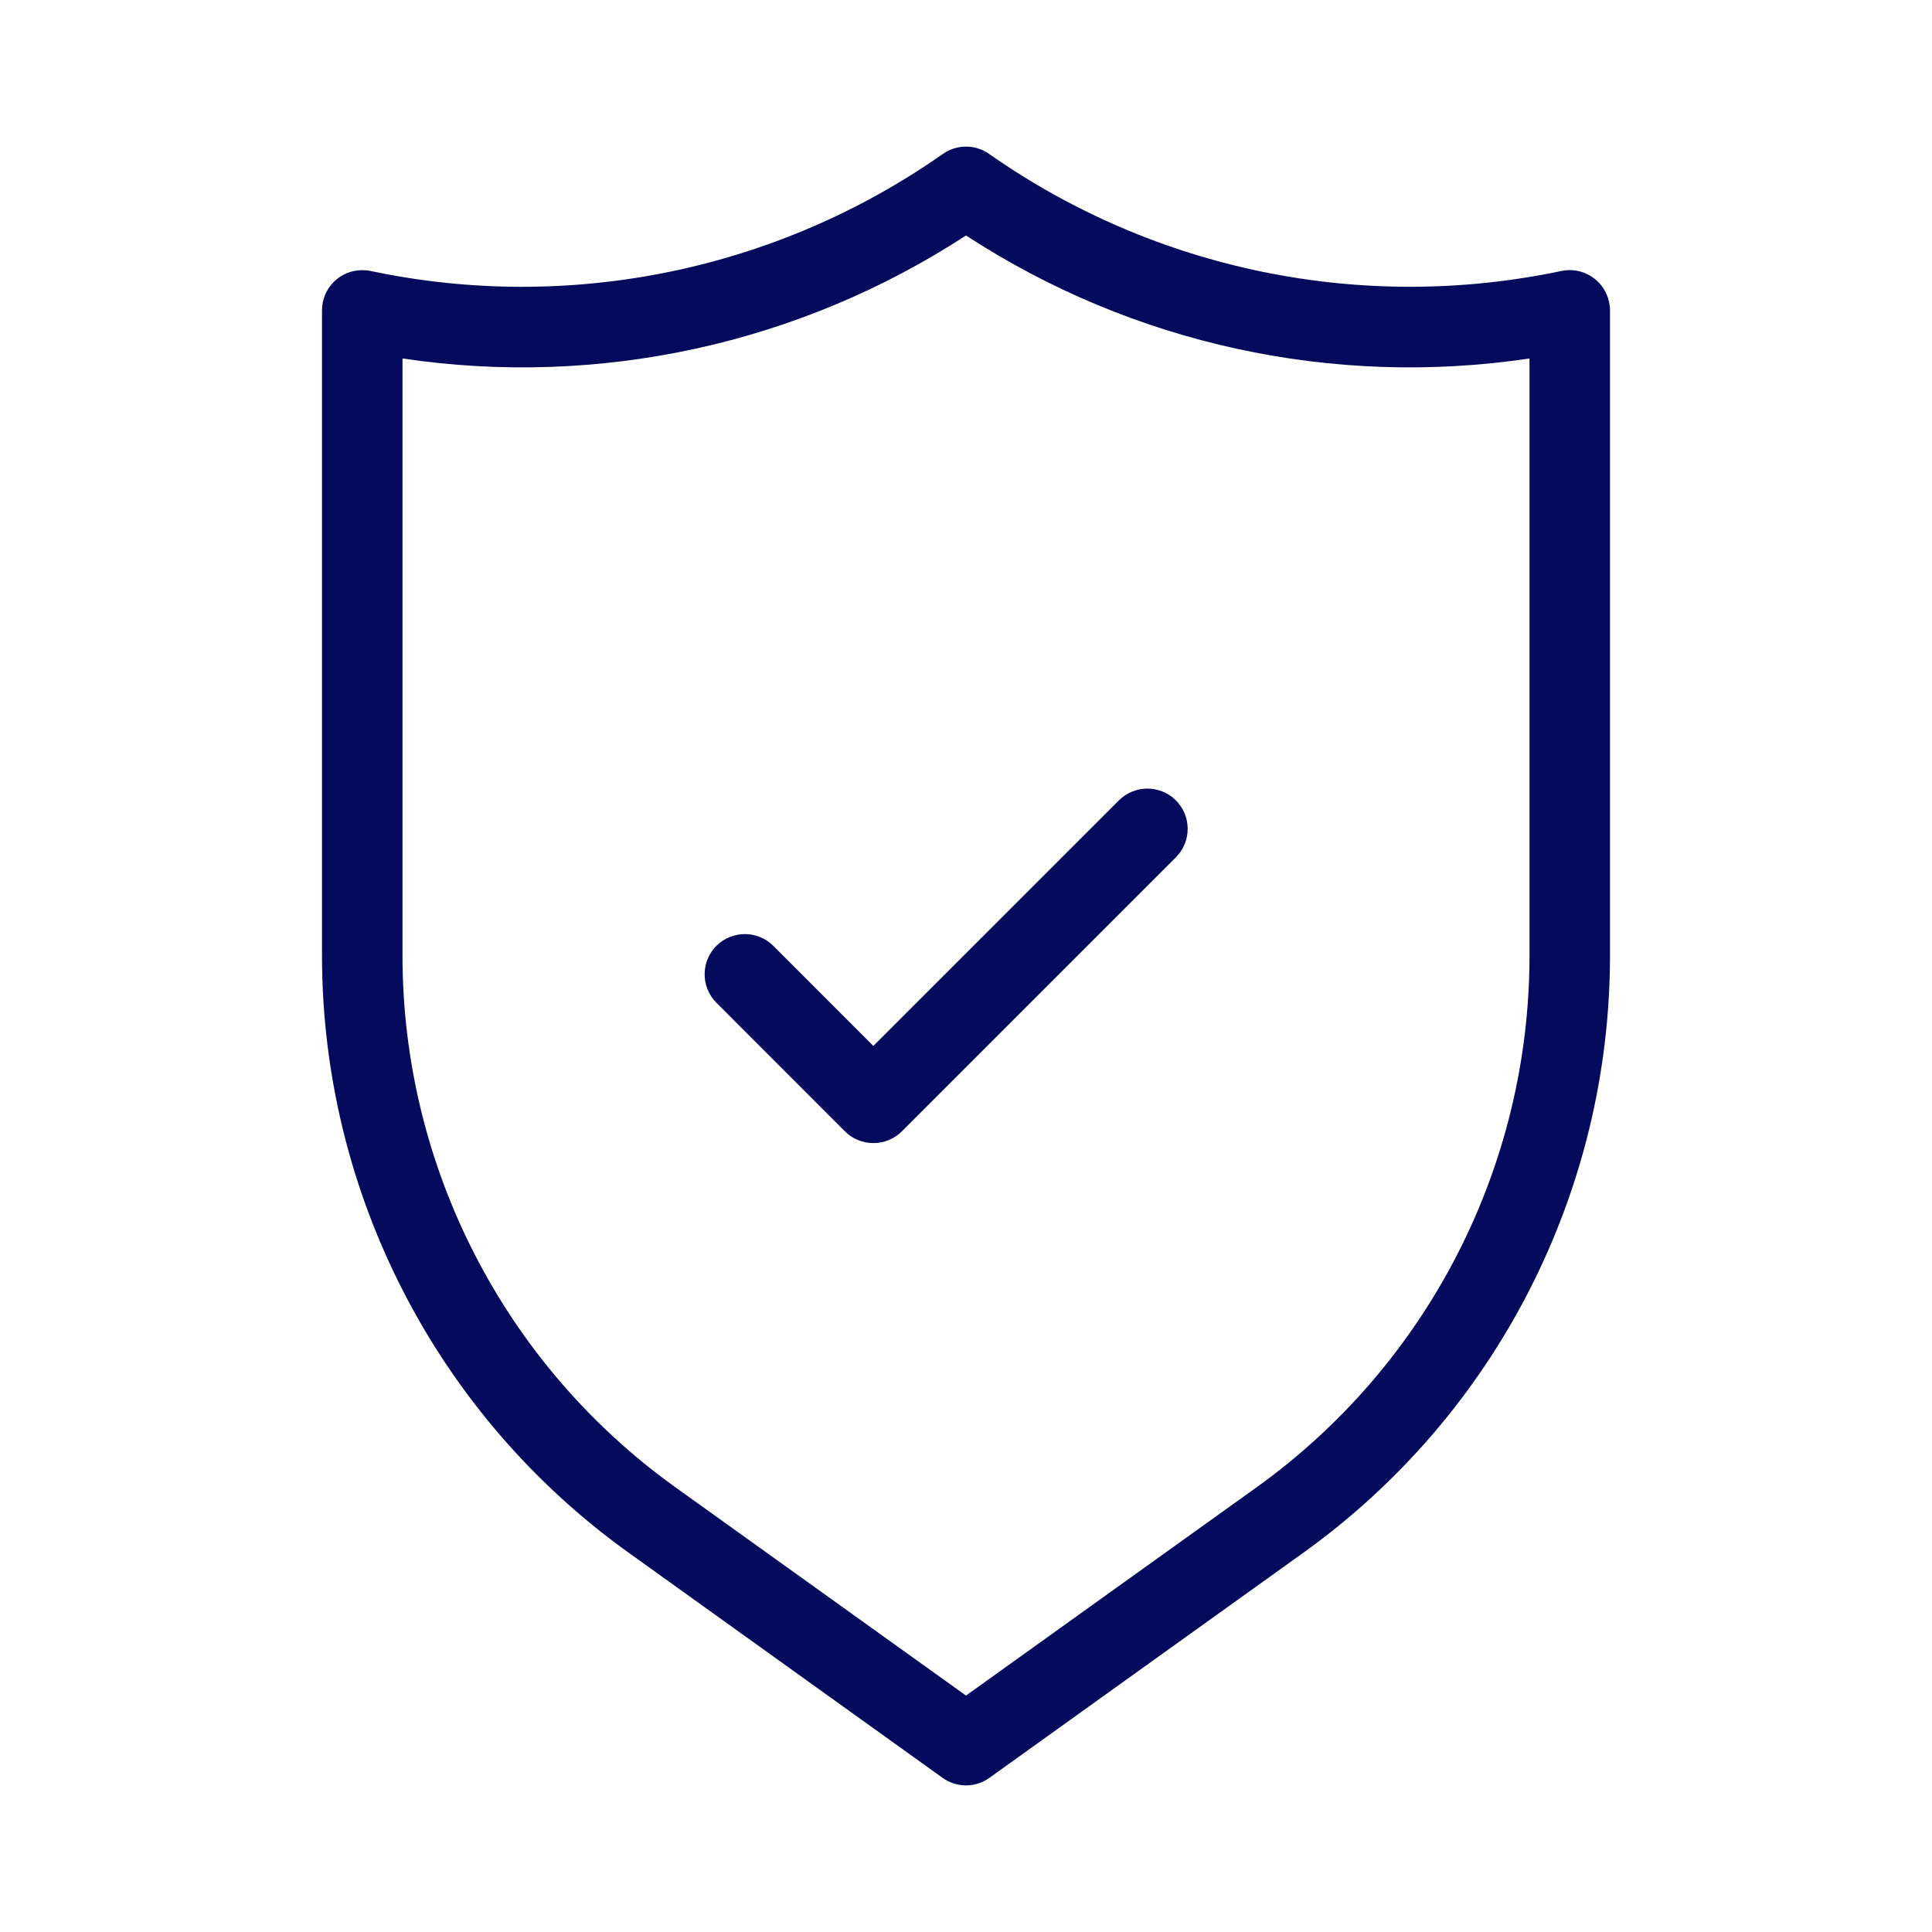
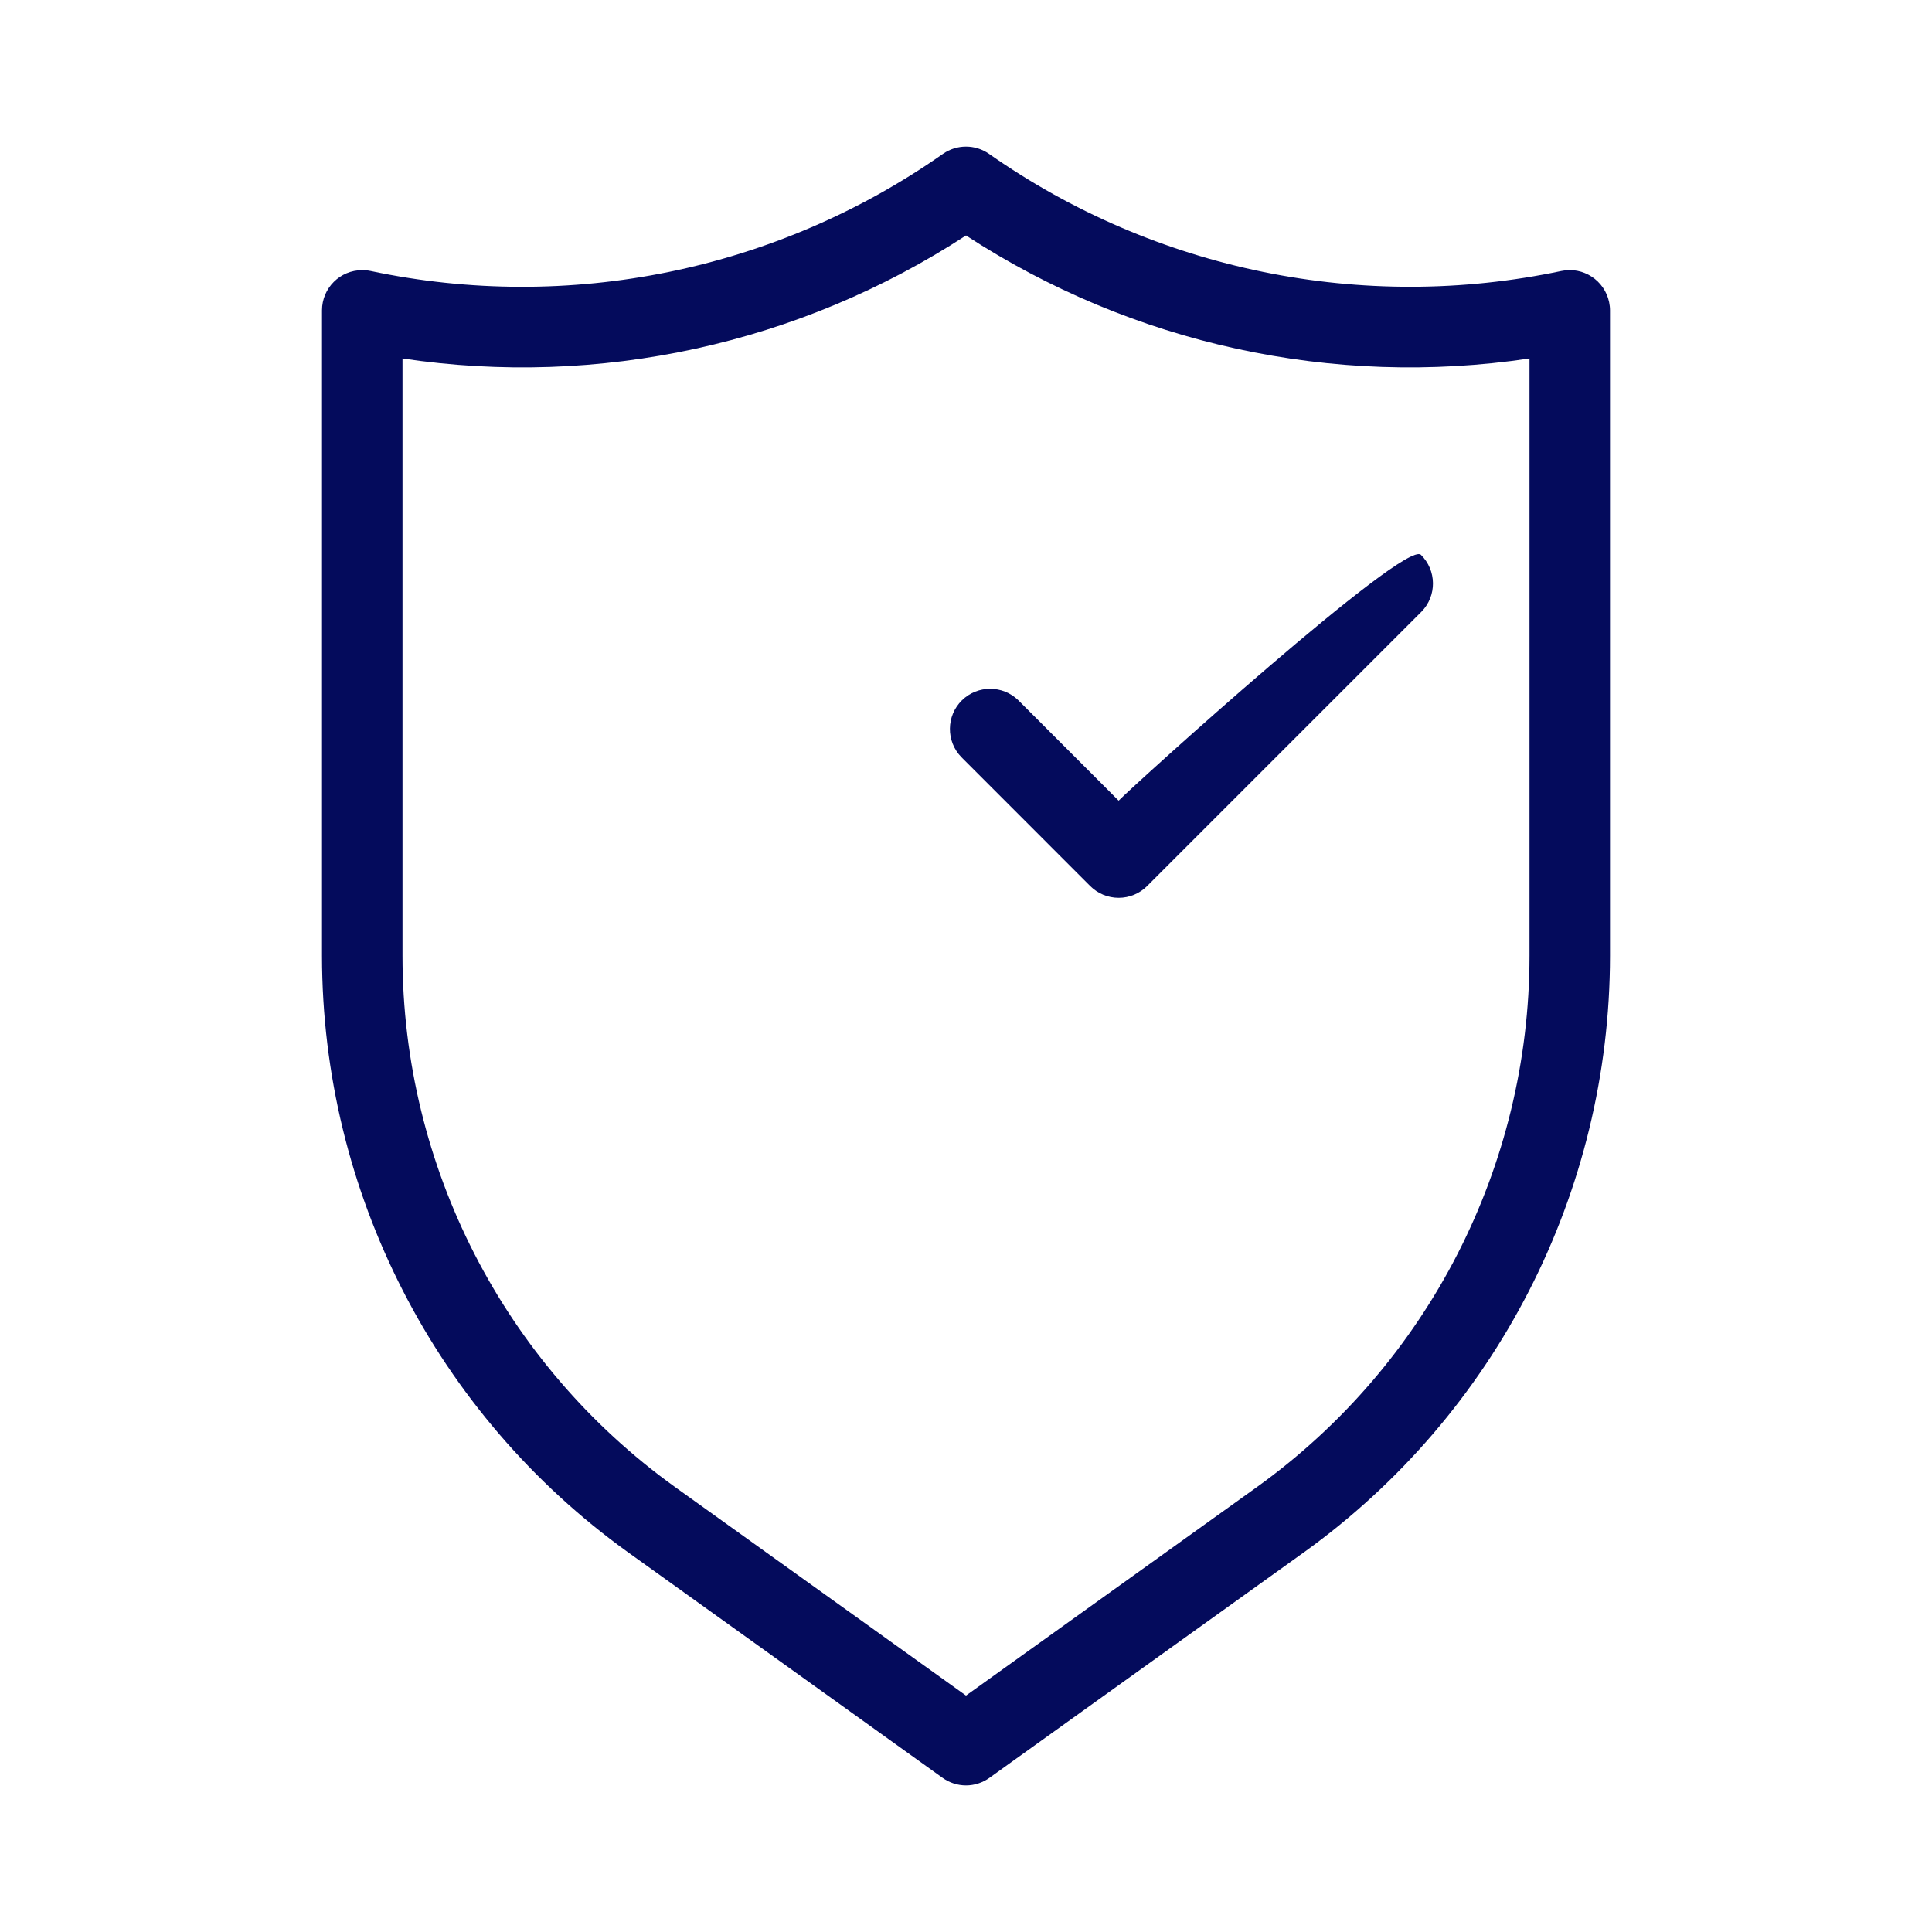
<svg xmlns="http://www.w3.org/2000/svg" style="fill: #040B5C;" width="100" height="100" enable-background="new 0 0 24 24" viewBox="0 0 24 24" id="shield">
-   <path d="M13.896,9.946l-3.047,3.047l-1.246-1.247c-0.194-0.19-0.505-0.19-0.7,0c-0.197,0.193-0.2,0.51-0.007,0.707l1.6,1.601c0.094,0.094,0.221,0.146,0.354,0.146c0.133,0,0.26-0.053,0.353-0.146l3.408-3.408c0.193-0.197,0.19-0.514-0.007-0.707S14.09,9.749,13.896,9.946z M19.989,3.753c-0.057-0.27-0.322-0.444-0.592-0.387c-2.469,0.521-5.044-0.005-7.11-1.454c-0.172-0.121-0.402-0.121-0.574,0C9.647,3.361,7.072,3.888,4.603,3.366C4.569,3.359,4.535,3.356,4.5,3.356C4.224,3.355,4,3.579,4,3.855v8.019c0.002,2.936,1.415,5.693,3.799,7.407l3.91,2.804C11.794,22.146,11.896,22.179,12,22.179c0.104,0,0.206-0.033,0.291-0.094l3.91-2.804C18.585,17.567,19.998,14.81,20,11.874V3.855C20,3.821,19.996,3.787,19.989,3.753z M19,11.874c-0.001,2.614-1.259,5.068-3.381,6.595L12,21.063L8.381,18.469C6.259,16.942,5.001,14.488,5,11.874V4.453c2.442,0.365,4.932-0.179,7-1.528c2.068,1.349,4.558,1.893,7,1.528V11.874z" />
+   <path d="M13.896,9.946l-1.246-1.247c-0.194-0.19-0.505-0.19-0.7,0c-0.197,0.193-0.2,0.51-0.007,0.707l1.6,1.601c0.094,0.094,0.221,0.146,0.354,0.146c0.133,0,0.26-0.053,0.353-0.146l3.408-3.408c0.193-0.197,0.19-0.514-0.007-0.707S14.09,9.749,13.896,9.946z M19.989,3.753c-0.057-0.27-0.322-0.444-0.592-0.387c-2.469,0.521-5.044-0.005-7.11-1.454c-0.172-0.121-0.402-0.121-0.574,0C9.647,3.361,7.072,3.888,4.603,3.366C4.569,3.359,4.535,3.356,4.5,3.356C4.224,3.355,4,3.579,4,3.855v8.019c0.002,2.936,1.415,5.693,3.799,7.407l3.91,2.804C11.794,22.146,11.896,22.179,12,22.179c0.104,0,0.206-0.033,0.291-0.094l3.91-2.804C18.585,17.567,19.998,14.81,20,11.874V3.855C20,3.821,19.996,3.787,19.989,3.753z M19,11.874c-0.001,2.614-1.259,5.068-3.381,6.595L12,21.063L8.381,18.469C6.259,16.942,5.001,14.488,5,11.874V4.453c2.442,0.365,4.932-0.179,7-1.528c2.068,1.349,4.558,1.893,7,1.528V11.874z" />
</svg>